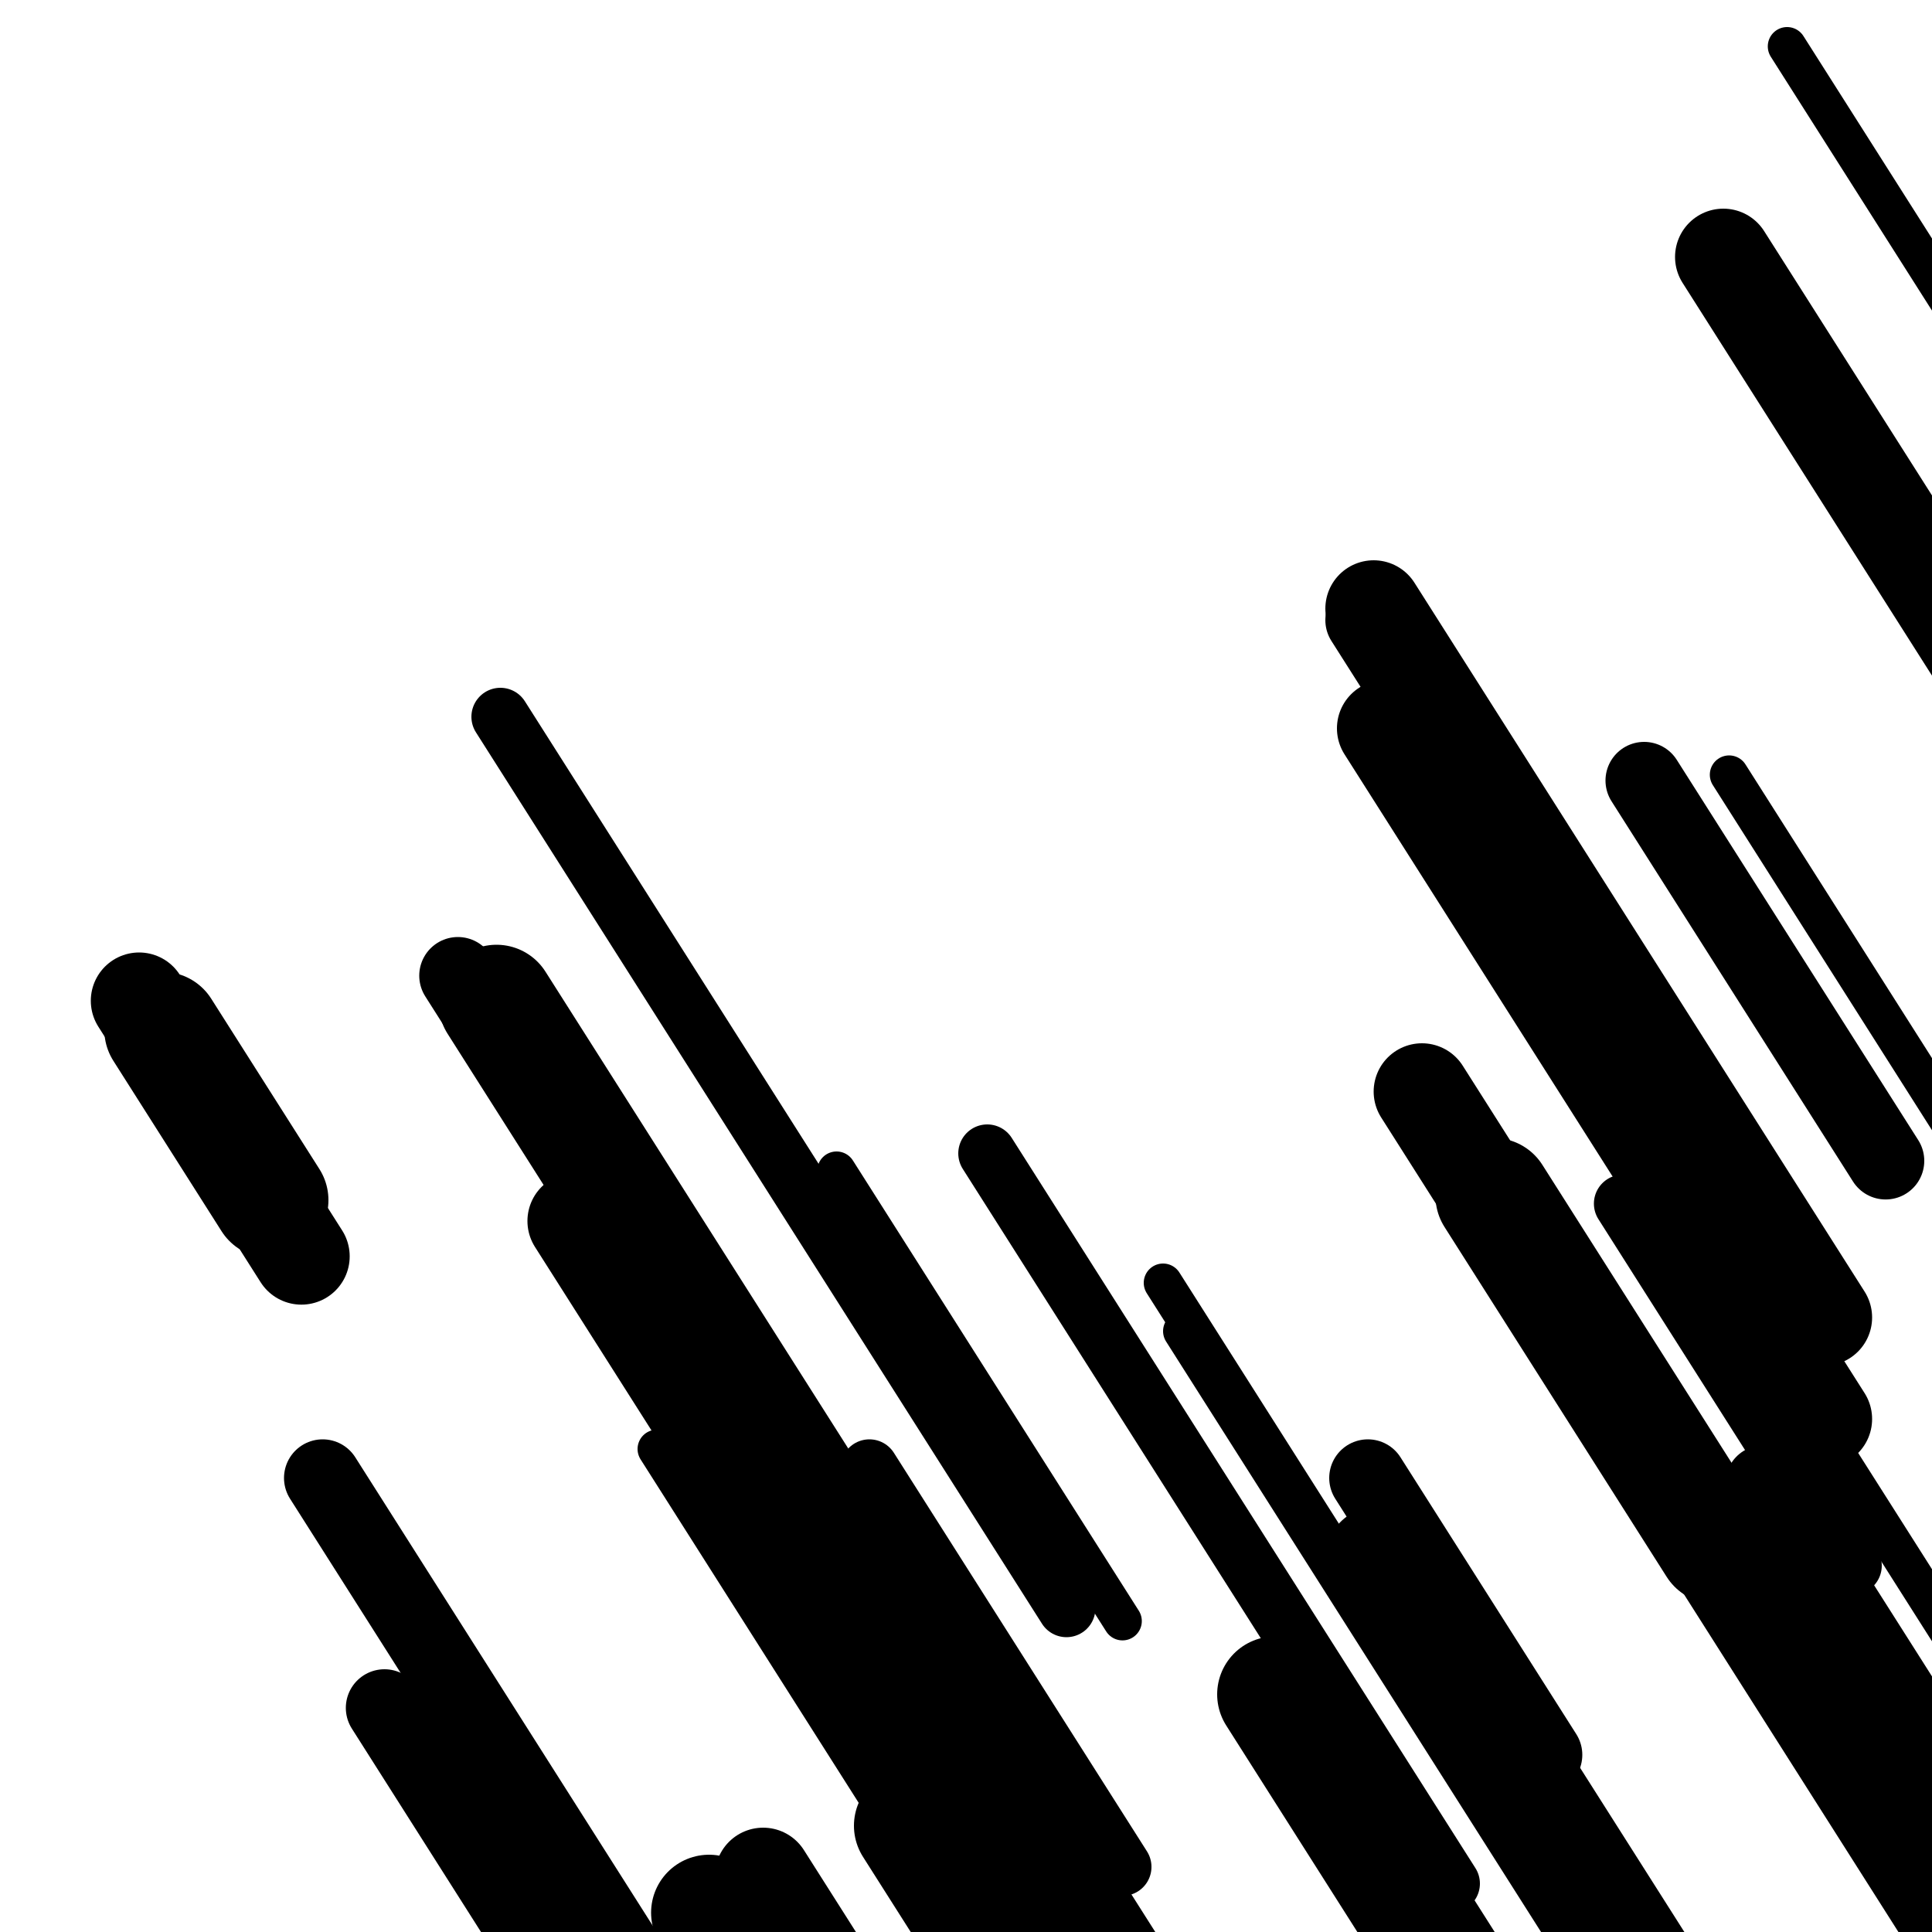
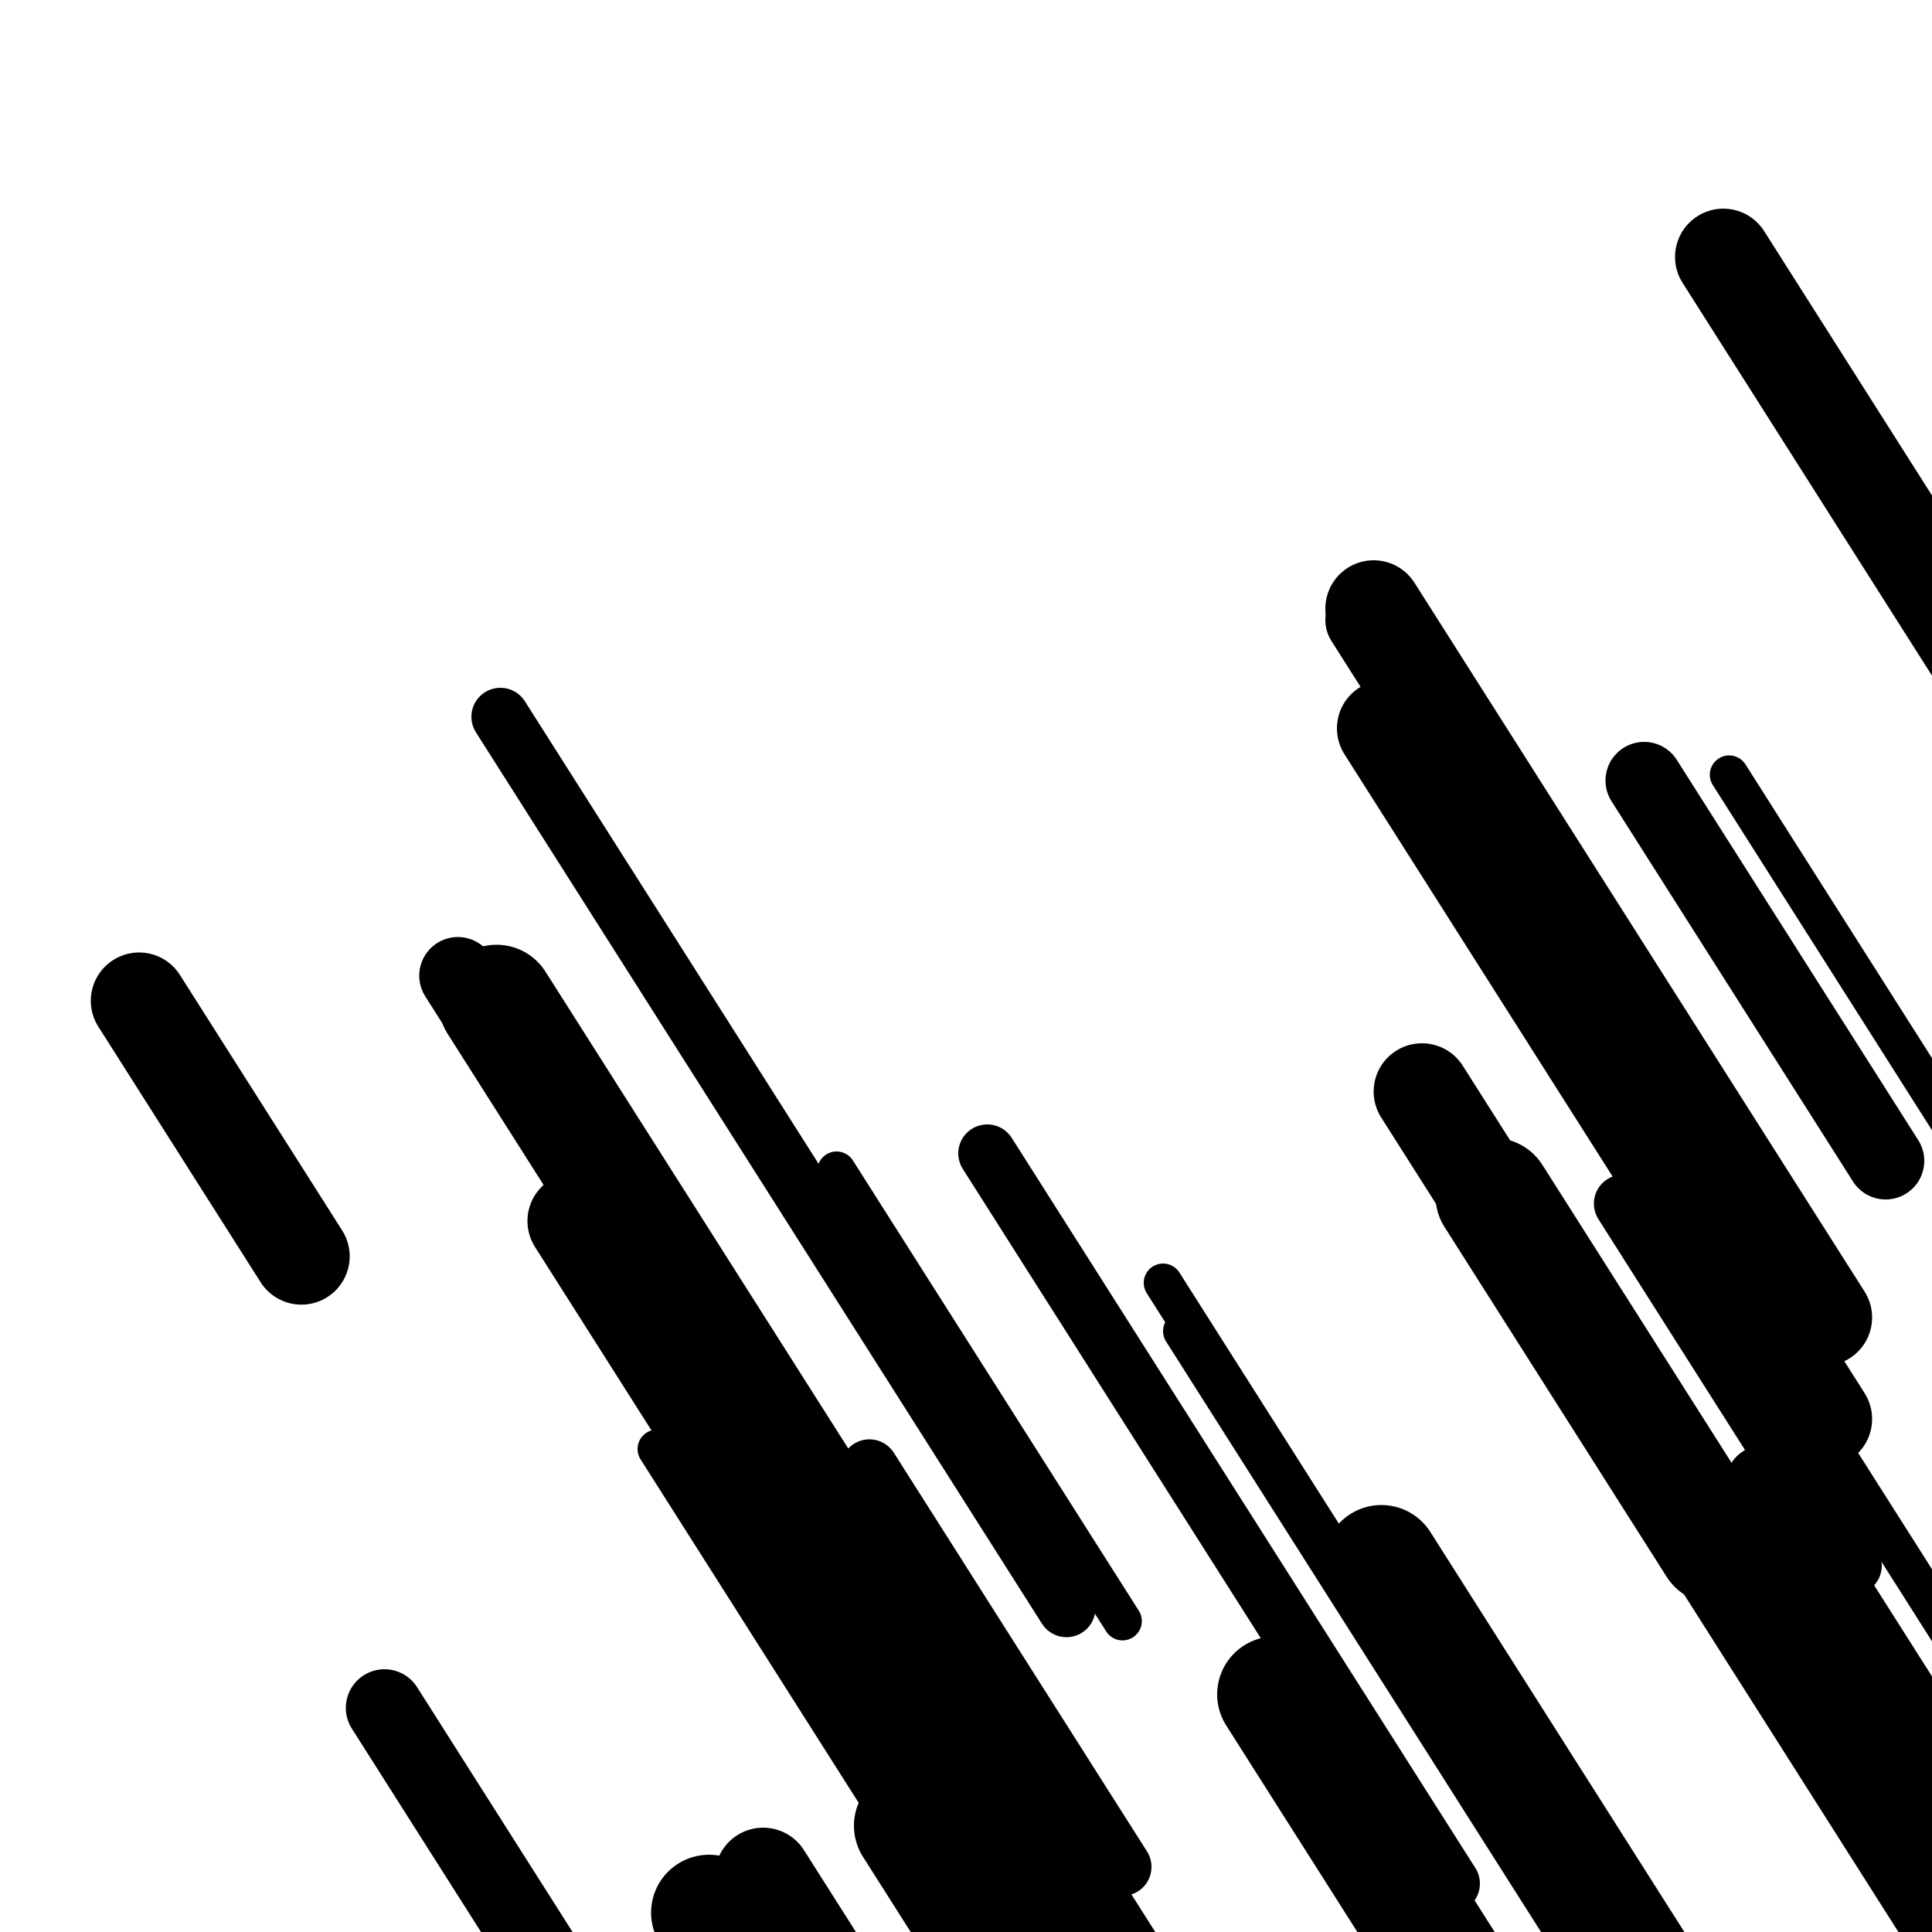
<svg xmlns="http://www.w3.org/2000/svg" viewBox="0 0 1000 1000" height="1000" width="1000">
  <rect x="0" y="0" width="1000" height="1000" fill="#ffffff" />
  <line opacity="0.8" x1="895" y1="401" x2="1193" y2="870.278" stroke="hsl(165, 20%, 50%)" stroke-width="20" stroke-linecap="round" />
  <line opacity="0.8" x1="602" y1="664" x2="739" y2="879.742" stroke="hsl(15, 20%, 30%)" stroke-width="20" stroke-linecap="round" />
  <line opacity="0.8" x1="612" y1="689" x2="857" y2="1074.816" stroke="hsl(205, 20%, 70%)" stroke-width="20" stroke-linecap="round" />
  <line opacity="0.8" x1="908" y1="686" x2="1234" y2="1199.372" stroke="hsl(165, 20%, 50%)" stroke-width="20" stroke-linecap="round" />
  <line opacity="0.8" x1="340" y1="750" x2="503" y2="1006.686" stroke="hsl(-5, 20%, 20%)" stroke-width="20" stroke-linecap="round" />
  <line opacity="0.8" x1="433" y1="606" x2="581" y2="839.064" stroke="hsl(185, 20%, 60%)" stroke-width="20" stroke-linecap="round" />
-   <line opacity="0.8" x1="925" y1="24" x2="1274" y2="573.591" stroke="hsl(-5, 20%, 20%)" stroke-width="20" stroke-linecap="round" />
  <line opacity="0.8" x1="259" y1="371" x2="552" y2="832.405" stroke="hsl(205, 20%, 70%)" stroke-width="30" stroke-linecap="round" />
  <line opacity="0.8" x1="274" y1="522" x2="546" y2="950.335" stroke="hsl(185, 20%, 60%)" stroke-width="30" stroke-linecap="round" />
  <line opacity="0.8" x1="840" y1="623" x2="959" y2="810.396" stroke="hsl(-5, 20%, 20%)" stroke-width="30" stroke-linecap="round" />
  <line opacity="0.8" x1="511" y1="597" x2="751" y2="974.942" stroke="hsl(185, 20%, 60%)" stroke-width="30" stroke-linecap="round" />
  <line opacity="0.8" x1="450" y1="760" x2="581" y2="966.294" stroke="hsl(165, 20%, 50%)" stroke-width="30" stroke-linecap="round" />
  <line opacity="0.8" x1="883" y1="455" x2="933" y2="533.738" stroke="hsl(185, 20%, 60%)" stroke-width="30" stroke-linecap="round" />
  <line opacity="0.8" x1="741" y1="859" x2="1026" y2="1307.807" stroke="hsl(205, 20%, 70%)" stroke-width="30" stroke-linecap="round" />
-   <line opacity="0.8" x1="708" y1="765" x2="799" y2="908.303" stroke="hsl(-5, 20%, 20%)" stroke-width="40" stroke-linecap="round" />
  <line opacity="0.8" x1="237" y1="505" x2="546" y2="991.601" stroke="hsl(-5, 20%, 20%)" stroke-width="40" stroke-linecap="round" />
-   <line opacity="0.8" x1="167" y1="765" x2="490" y2="1273.647" stroke="hsl(165, 20%, 50%)" stroke-width="40" stroke-linecap="round" />
  <line opacity="0.8" x1="913" y1="768" x2="1096" y2="1056.181" stroke="hsl(205, 20%, 70%)" stroke-width="40" stroke-linecap="round" />
  <line opacity="0.8" x1="706" y1="321" x2="785" y2="445.406" stroke="hsl(185, 20%, 60%)" stroke-width="40" stroke-linecap="round" />
  <line opacity="0.8" x1="199" y1="884" x2="462" y2="1298.162" stroke="hsl(185, 20%, 60%)" stroke-width="40" stroke-linecap="round" />
  <line opacity="0.8" x1="851" y1="404" x2="976" y2="600.845" stroke="hsl(165, 20%, 50%)" stroke-width="40" stroke-linecap="round" />
  <line opacity="0.8" x1="736" y1="565" x2="1004" y2="987.036" stroke="hsl(15, 20%, 30%)" stroke-width="50" stroke-linecap="round" />
  <line opacity="0.8" x1="892" y1="133" x2="1078" y2="425.905" stroke="hsl(-5, 20%, 20%)" stroke-width="50" stroke-linecap="round" />
  <line opacity="0.8" x1="717" y1="377" x2="944" y2="734.47" stroke="hsl(15, 20%, 30%)" stroke-width="50" stroke-linecap="round" />
  <line opacity="0.8" x1="298" y1="632" x2="482" y2="921.756" stroke="hsl(15, 20%, 30%)" stroke-width="50" stroke-linecap="round" />
  <line opacity="0.8" x1="72" y1="518" x2="156" y2="650.28" stroke="hsl(-5, 20%, 20%)" stroke-width="50" stroke-linecap="round" />
  <line opacity="0.8" x1="395" y1="971" x2="529" y2="1182.018" stroke="hsl(185, 20%, 60%)" stroke-width="50" stroke-linecap="round" />
  <line opacity="0.8" x1="711" y1="315" x2="944" y2="681.919" stroke="hsl(165, 20%, 50%)" stroke-width="50" stroke-linecap="round" />
  <line opacity="0.8" x1="472" y1="945" x2="723" y2="1340.265" stroke="hsl(-5, 20%, 20%)" stroke-width="60" stroke-linecap="round" />
  <line opacity="0.8" x1="257" y1="519" x2="598" y2="1055.993" stroke="hsl(-5, 20%, 20%)" stroke-width="60" stroke-linecap="round" />
-   <line opacity="0.8" x1="84" y1="533" x2="140" y2="621.187" stroke="hsl(15, 20%, 30%)" stroke-width="60" stroke-linecap="round" />
  <line opacity="0.8" x1="660" y1="877" x2="845" y2="1168.331" stroke="hsl(165, 20%, 50%)" stroke-width="60" stroke-linecap="round" />
  <line opacity="0.8" x1="773" y1="619" x2="888" y2="800.097" stroke="hsl(165, 20%, 50%)" stroke-width="60" stroke-linecap="round" />
  <line opacity="0.8" x1="367" y1="990" x2="556" y2="1287.63" stroke="hsl(205, 20%, 70%)" stroke-width="60" stroke-linecap="round" />
  <line opacity="0.8" x1="715" y1="809" x2="888" y2="1081.433" stroke="hsl(-5, 20%, 20%)" stroke-width="60" stroke-linecap="round" />
</svg>